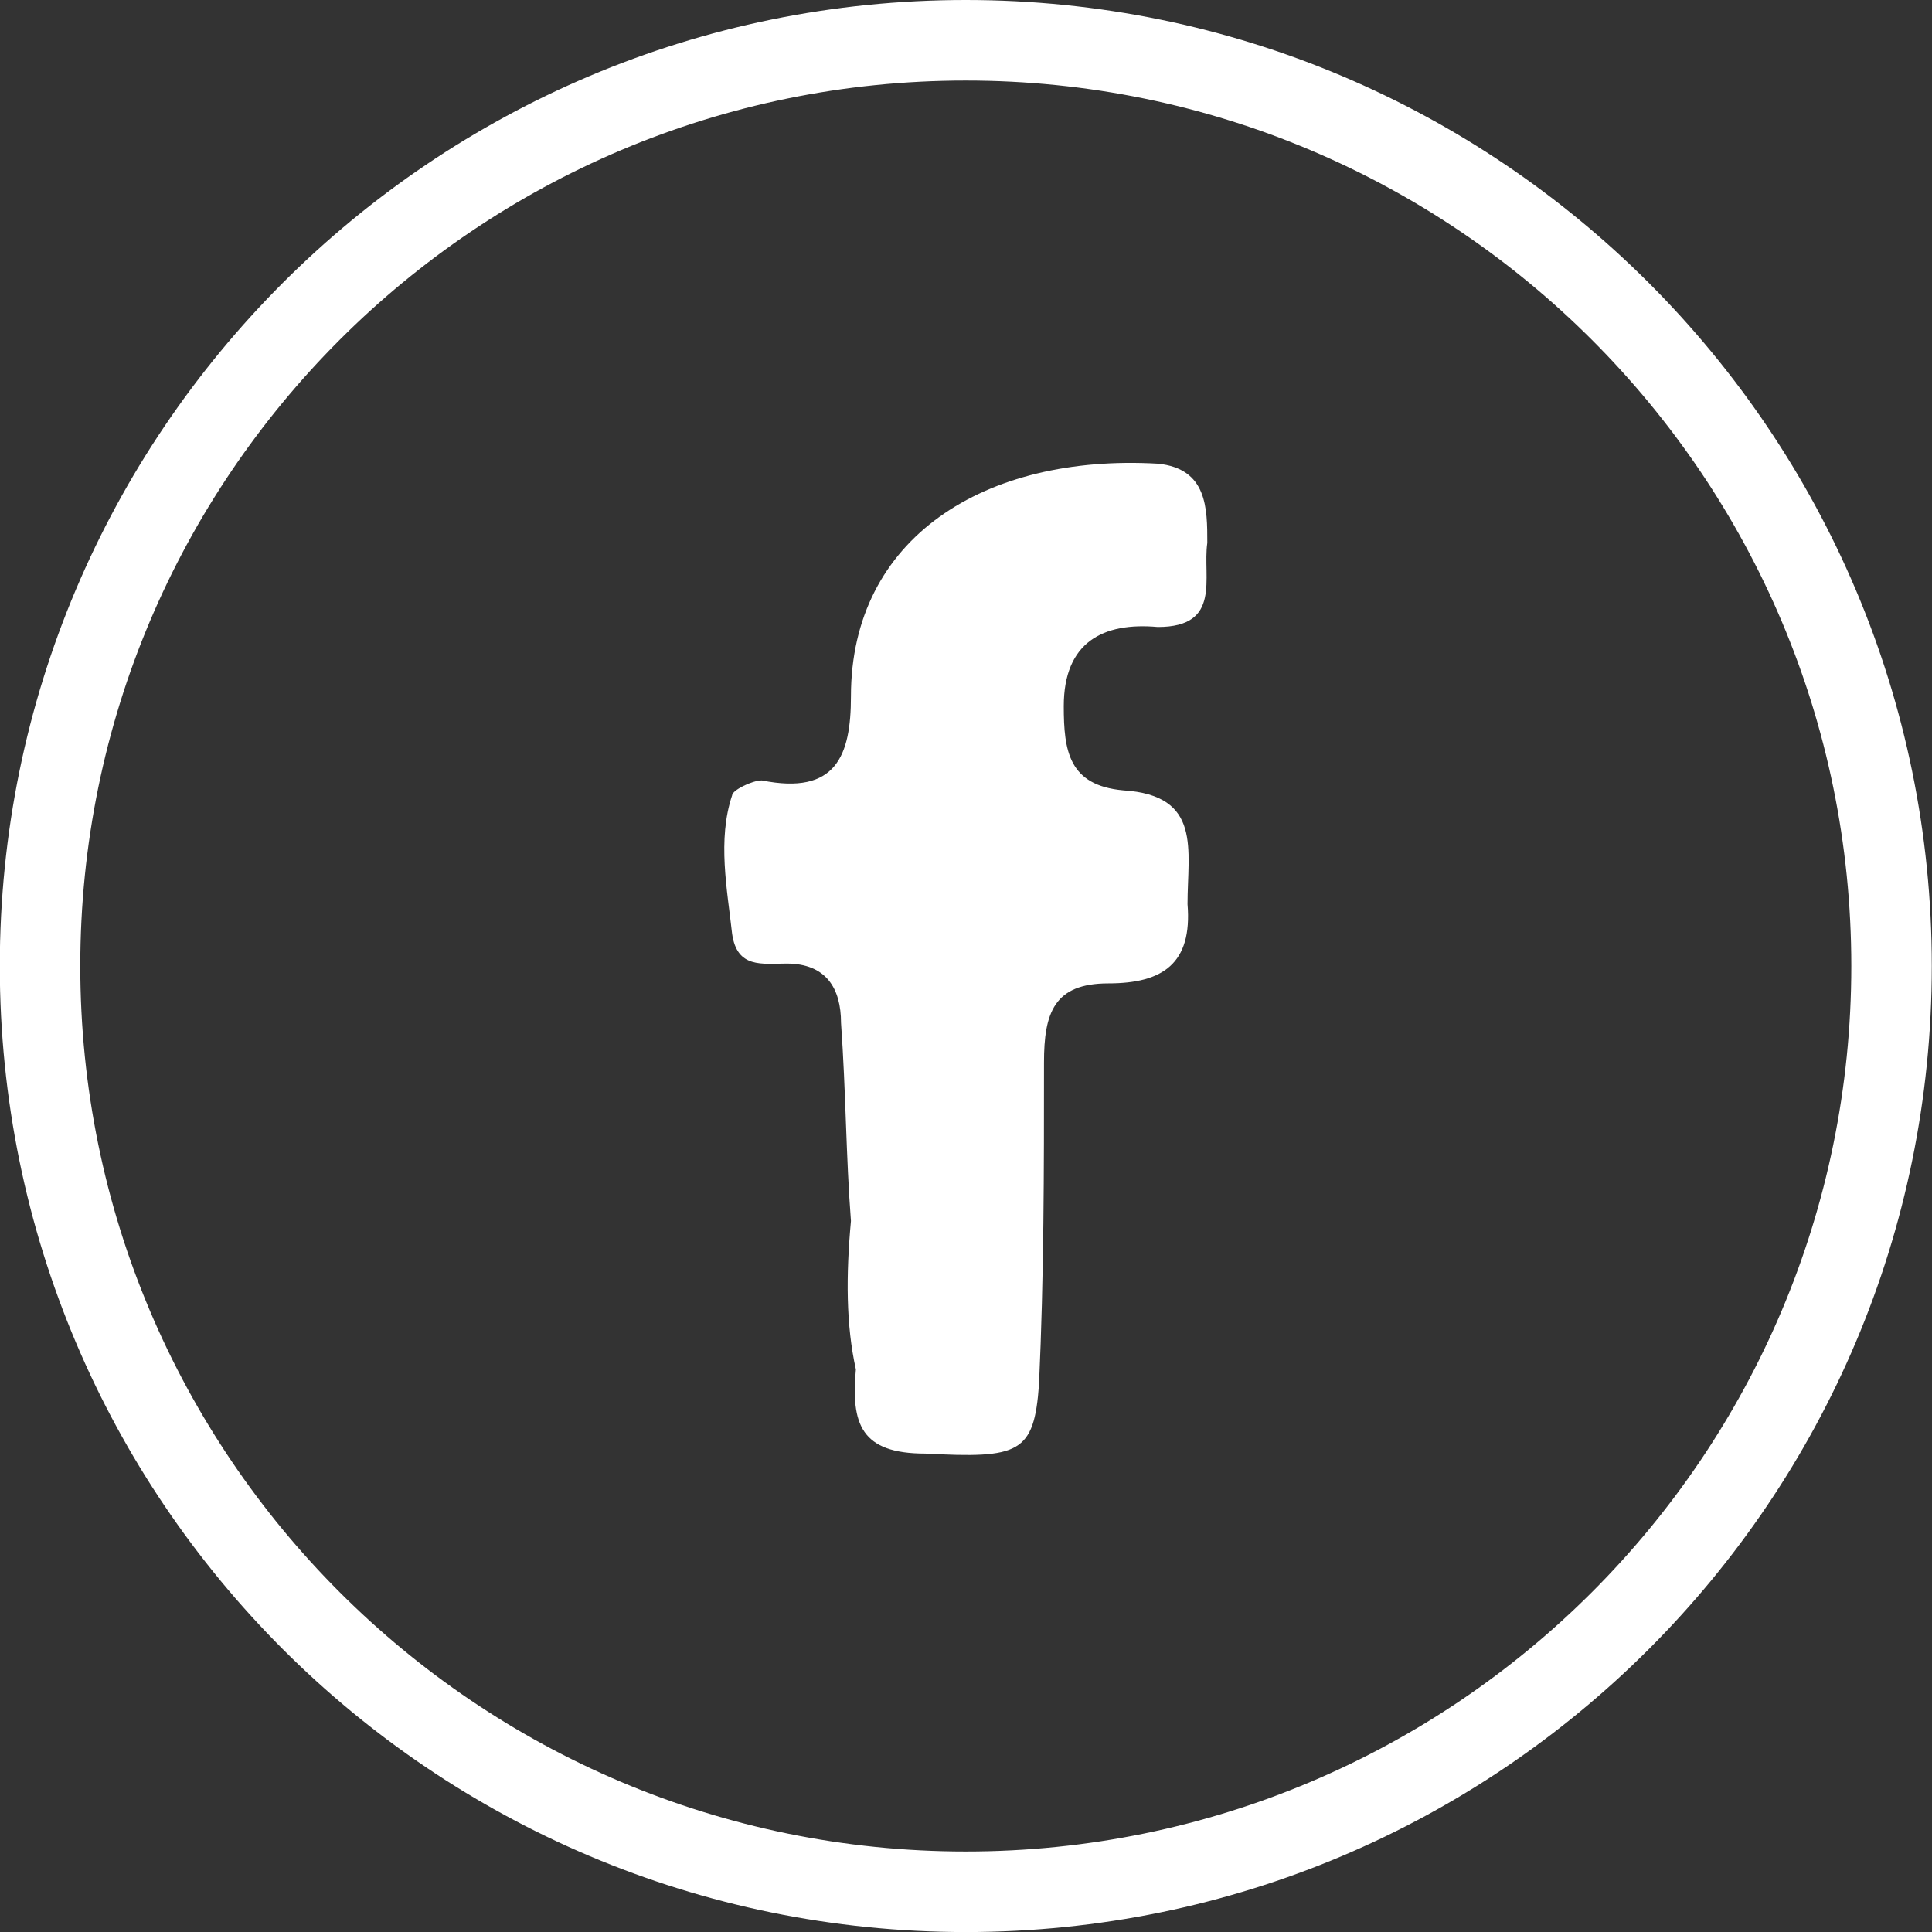
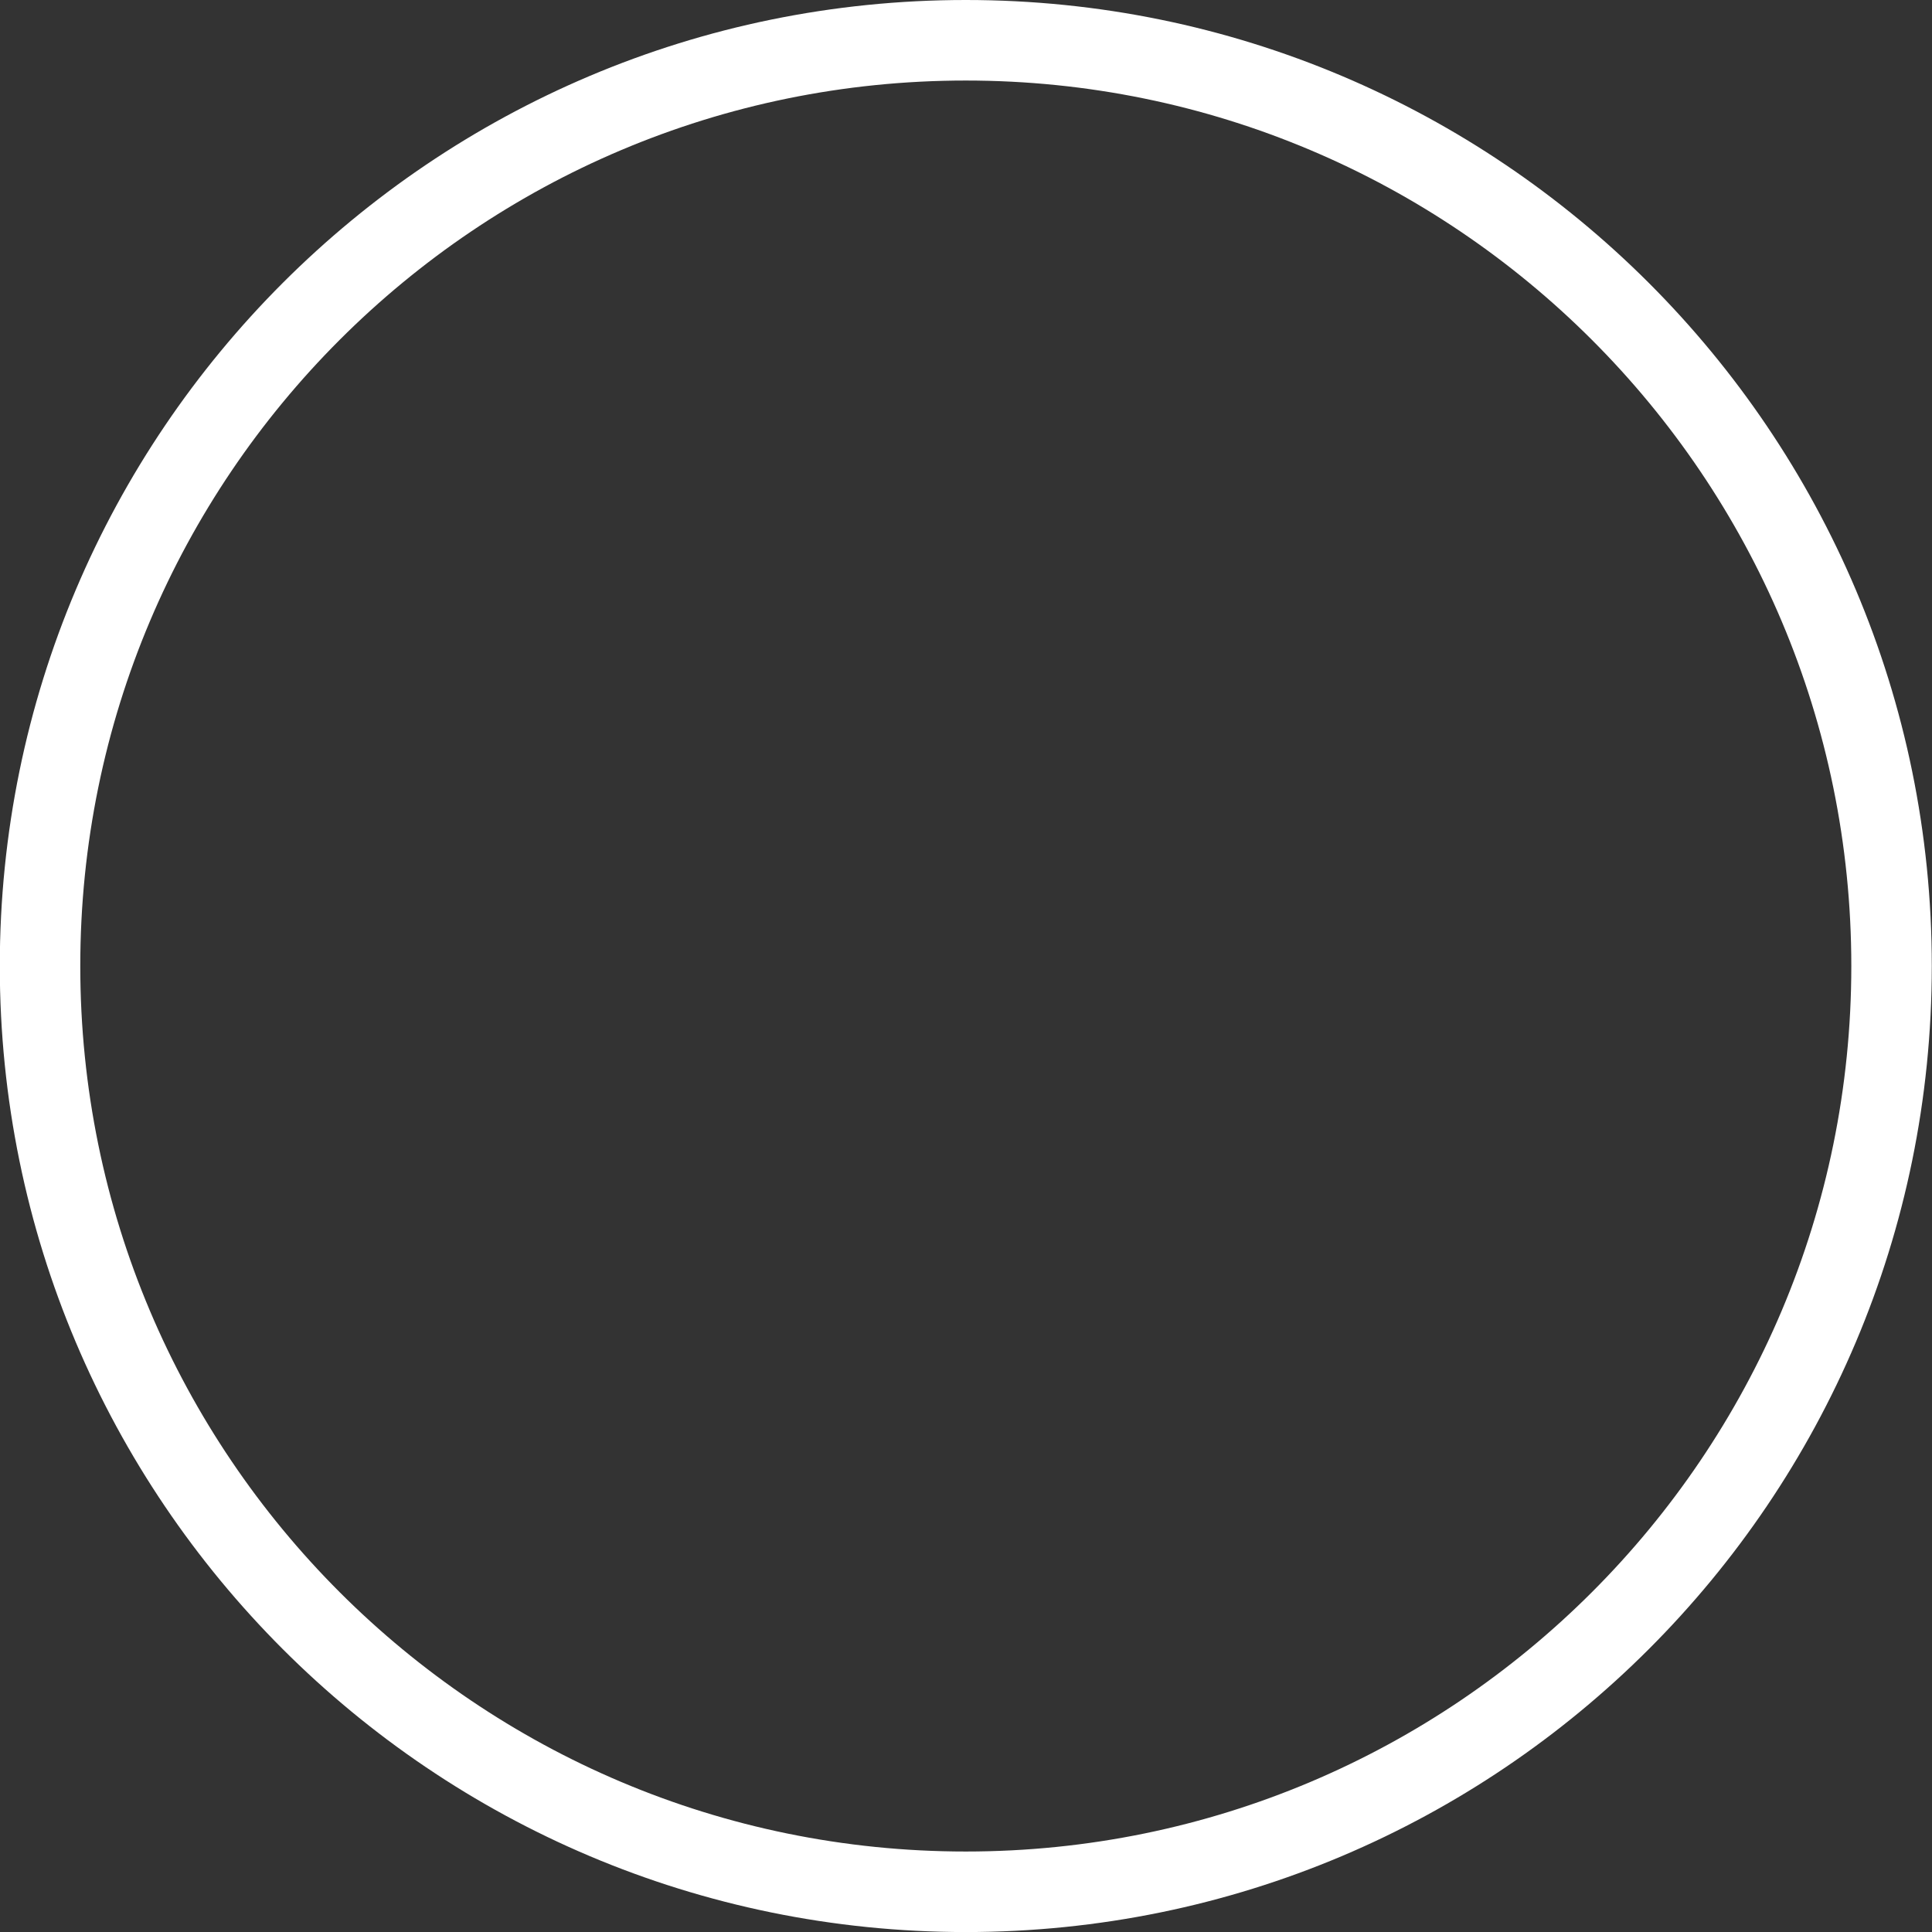
<svg xmlns="http://www.w3.org/2000/svg" width="38" height="38" viewBox="0 0 38 38" fill="none">
  <rect x="0" y="0" width="38" height="38" fill="#333333" stroke="none" />
  <g clip-path="url(#clip0_1_681)">
    <path fill-rule="evenodd" clip-rule="evenodd" d="M18.996 36.417C28.615 36.417 36.413 28.619 36.413 19C36.413 9.382 28.615 1.584 18.996 1.584C9.377 1.584 1.579 9.382 1.579 19C1.579 28.619 9.377 36.417 18.996 36.417ZM18.996 38.001C29.489 38.001 37.996 29.494 37.996 19C37.996 8.507 29.489 0 18.996 0C8.503 0 -0.004 8.507 -0.004 19C-0.004 29.494 8.503 38.001 18.996 38.001Z" fill="white" />
-     <path d="M16.737 24.015C16.639 22.749 16.639 21.484 16.542 20.121C16.542 19.439 16.25 18.952 15.471 18.952C14.985 18.952 14.498 19.05 14.4 18.368C14.303 17.492 14.108 16.519 14.4 15.643C14.4 15.545 14.79 15.35 14.985 15.35C16.445 15.643 16.737 14.864 16.737 13.695C16.737 10.58 19.365 8.925 22.773 9.12C23.746 9.217 23.746 9.996 23.746 10.678C23.649 11.359 24.038 12.332 22.773 12.332C21.702 12.235 20.923 12.625 20.923 13.89C20.923 14.766 21.02 15.448 22.091 15.545C23.649 15.643 23.357 16.713 23.357 17.784C23.454 18.953 22.87 19.342 21.799 19.342C20.728 19.342 20.534 19.926 20.534 20.899C20.534 23.041 20.534 25.086 20.436 27.227C20.339 28.59 20.047 28.688 18.197 28.59C16.931 28.59 16.737 28.006 16.834 26.935C16.639 26.059 16.639 25.086 16.737 24.015Z" fill="white" />
  </g>
  <defs>
    <clipPath id="clip0_1_681">
      <rect width="38" height="38" fill="white" />
    </clipPath>
  </defs>
</svg>